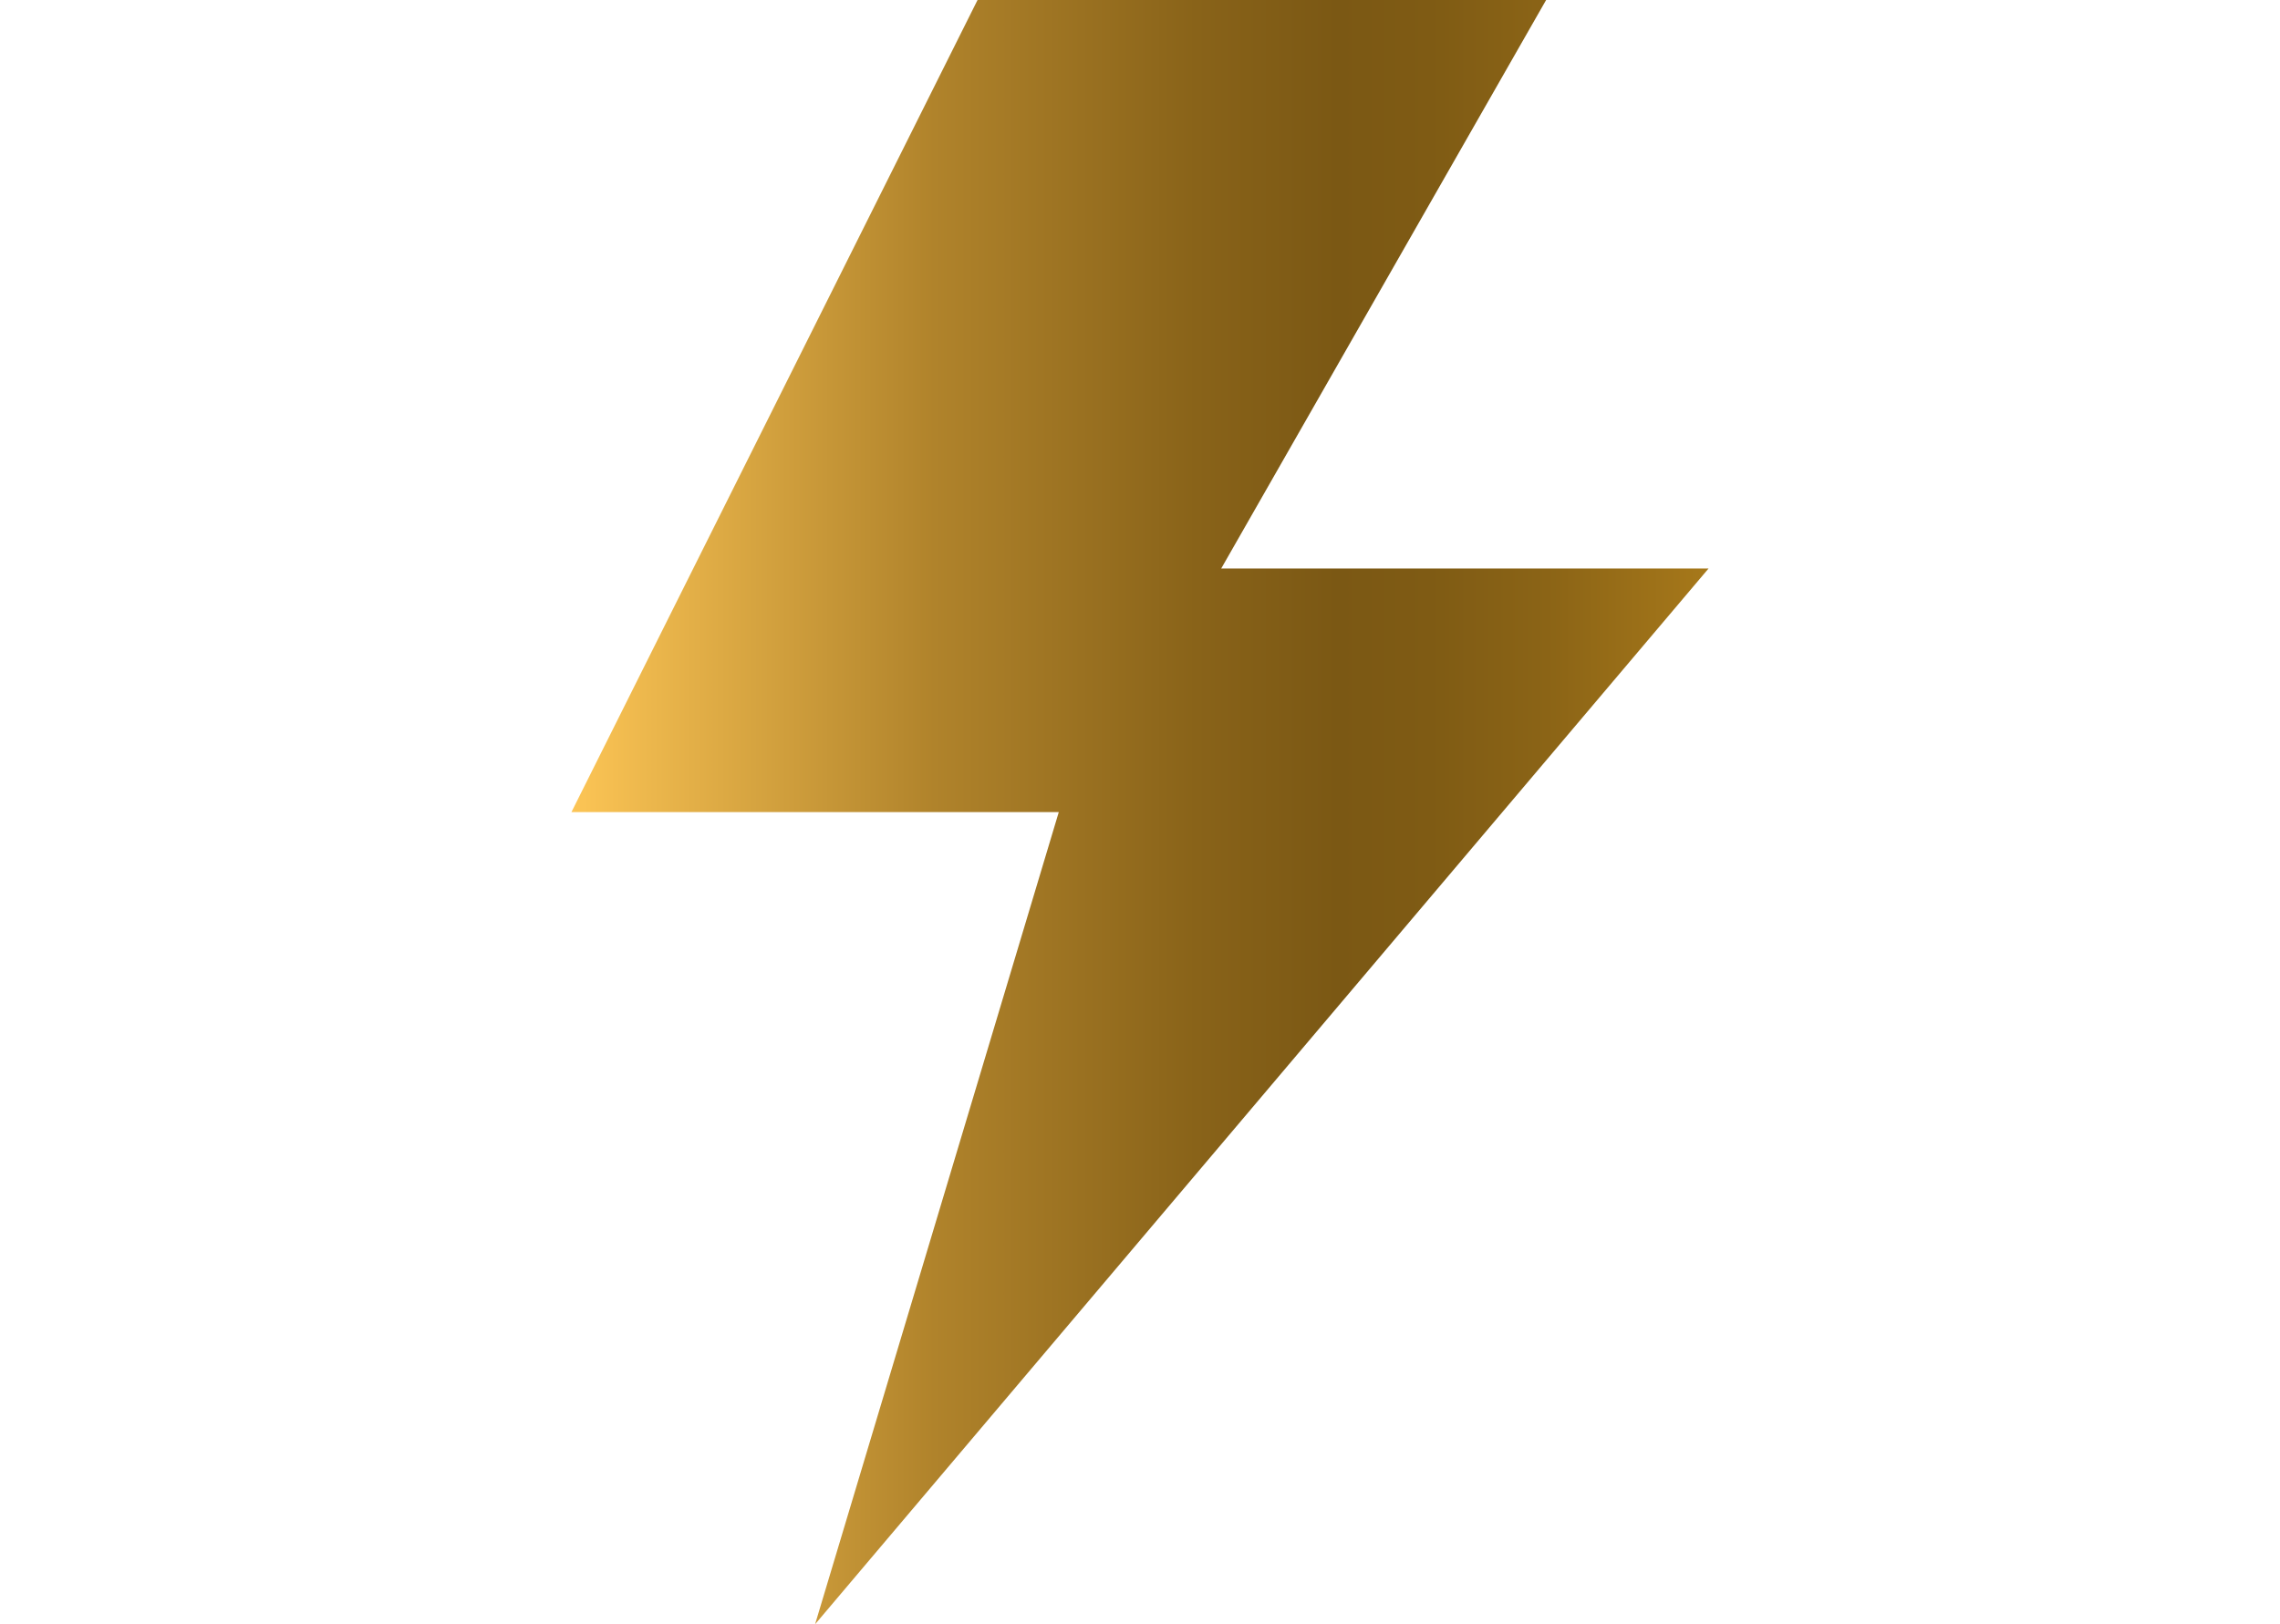
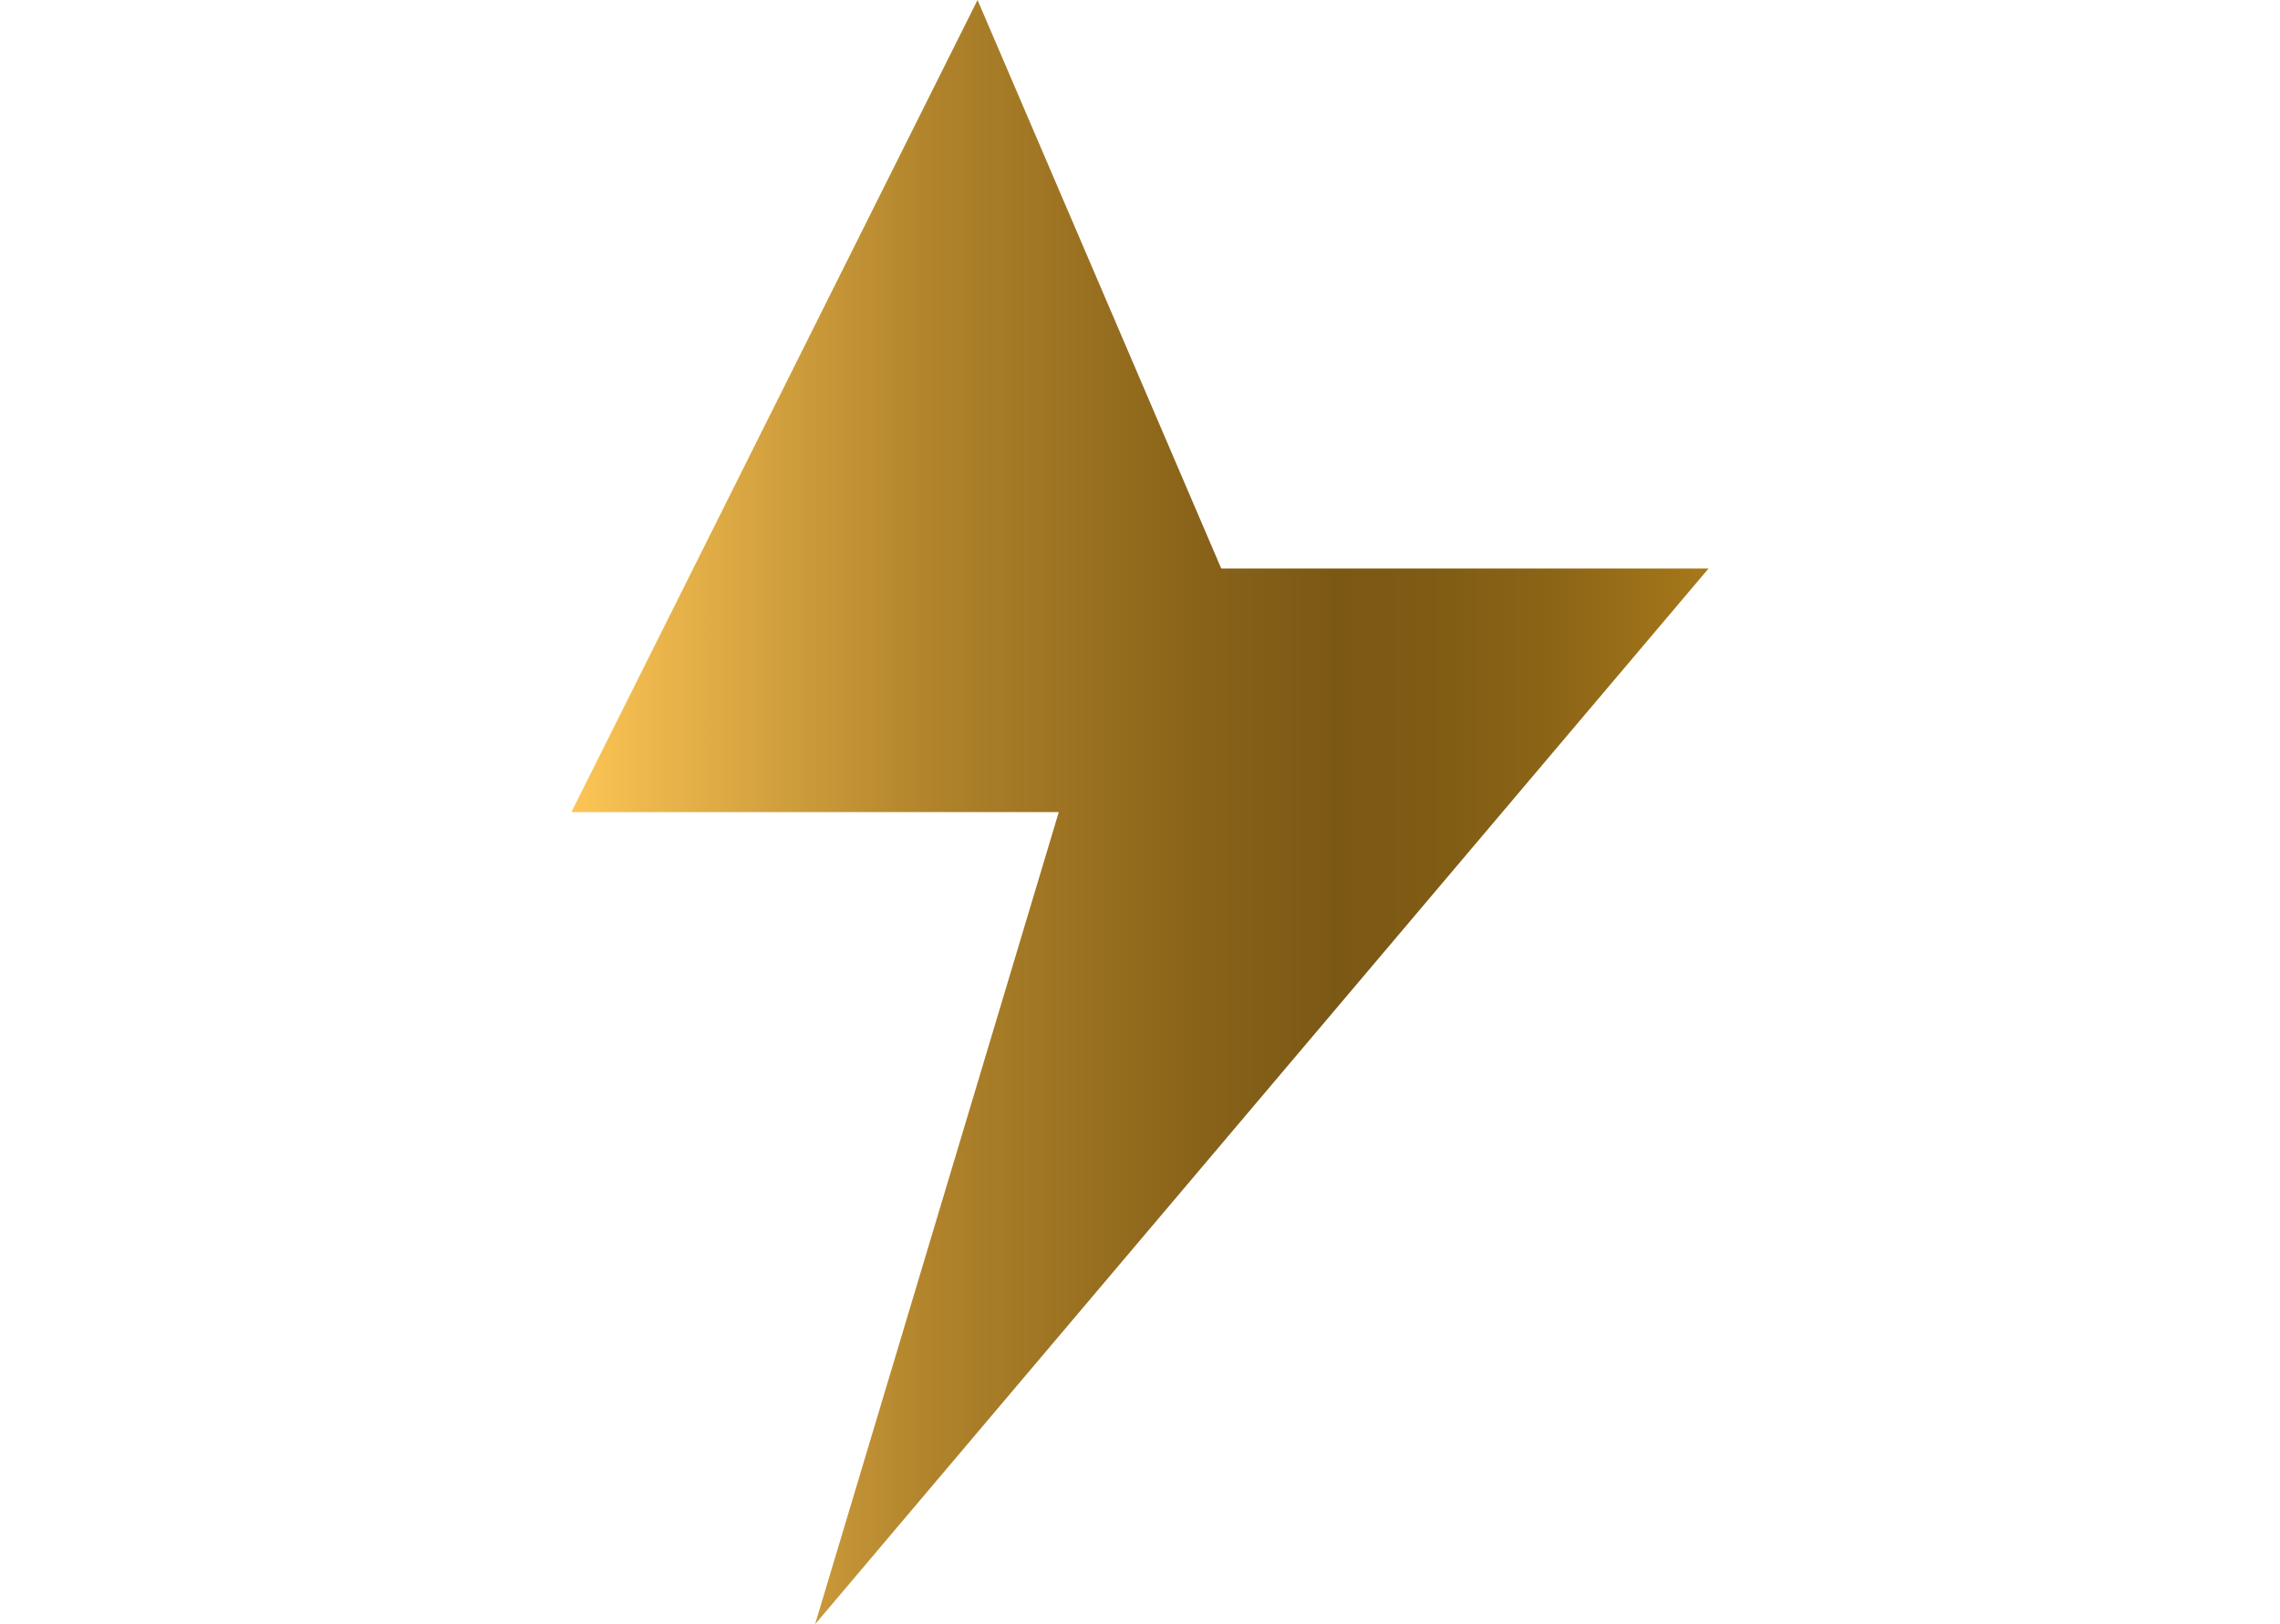
<svg xmlns="http://www.w3.org/2000/svg" id="Capa_1" x="0px" y="0px" viewBox="0 0 800 570" style="enable-background:new 0 0 800 570;" xml:space="preserve">
  <style type="text/css">	.st0{fill:url(#SVGID_1_);}</style>
  <linearGradient id="SVGID_1_" gradientUnits="userSpaceOnUse" x1="200.5" y1="285" x2="599.5" y2="285">
    <stop offset="0" style="stop-color:#FCC556" />
    <stop offset="9.949336e-03" style="stop-color:#FAC354" />
    <stop offset="0.319" style="stop-color:#B0832B" />
    <stop offset="0.549" style="stop-color:#896319" />
    <stop offset="0.673" style="stop-color:#7B5814" />
    <stop offset="0.755" style="stop-color:#7F5B14" />
    <stop offset="0.858" style="stop-color:#8B6416" />
    <stop offset="0.972" style="stop-color:#A17419" />
    <stop offset="1" style="stop-color:#A7791A" />
  </linearGradient>
-   <path class="st0" d="M428.5,199.5h171L286,570l85.5-285h-171L343,0h199.5L428.5,199.5z" />
+   <path class="st0" d="M428.5,199.5h171L286,570l85.5-285h-171L343,0L428.5,199.5z" />
</svg>